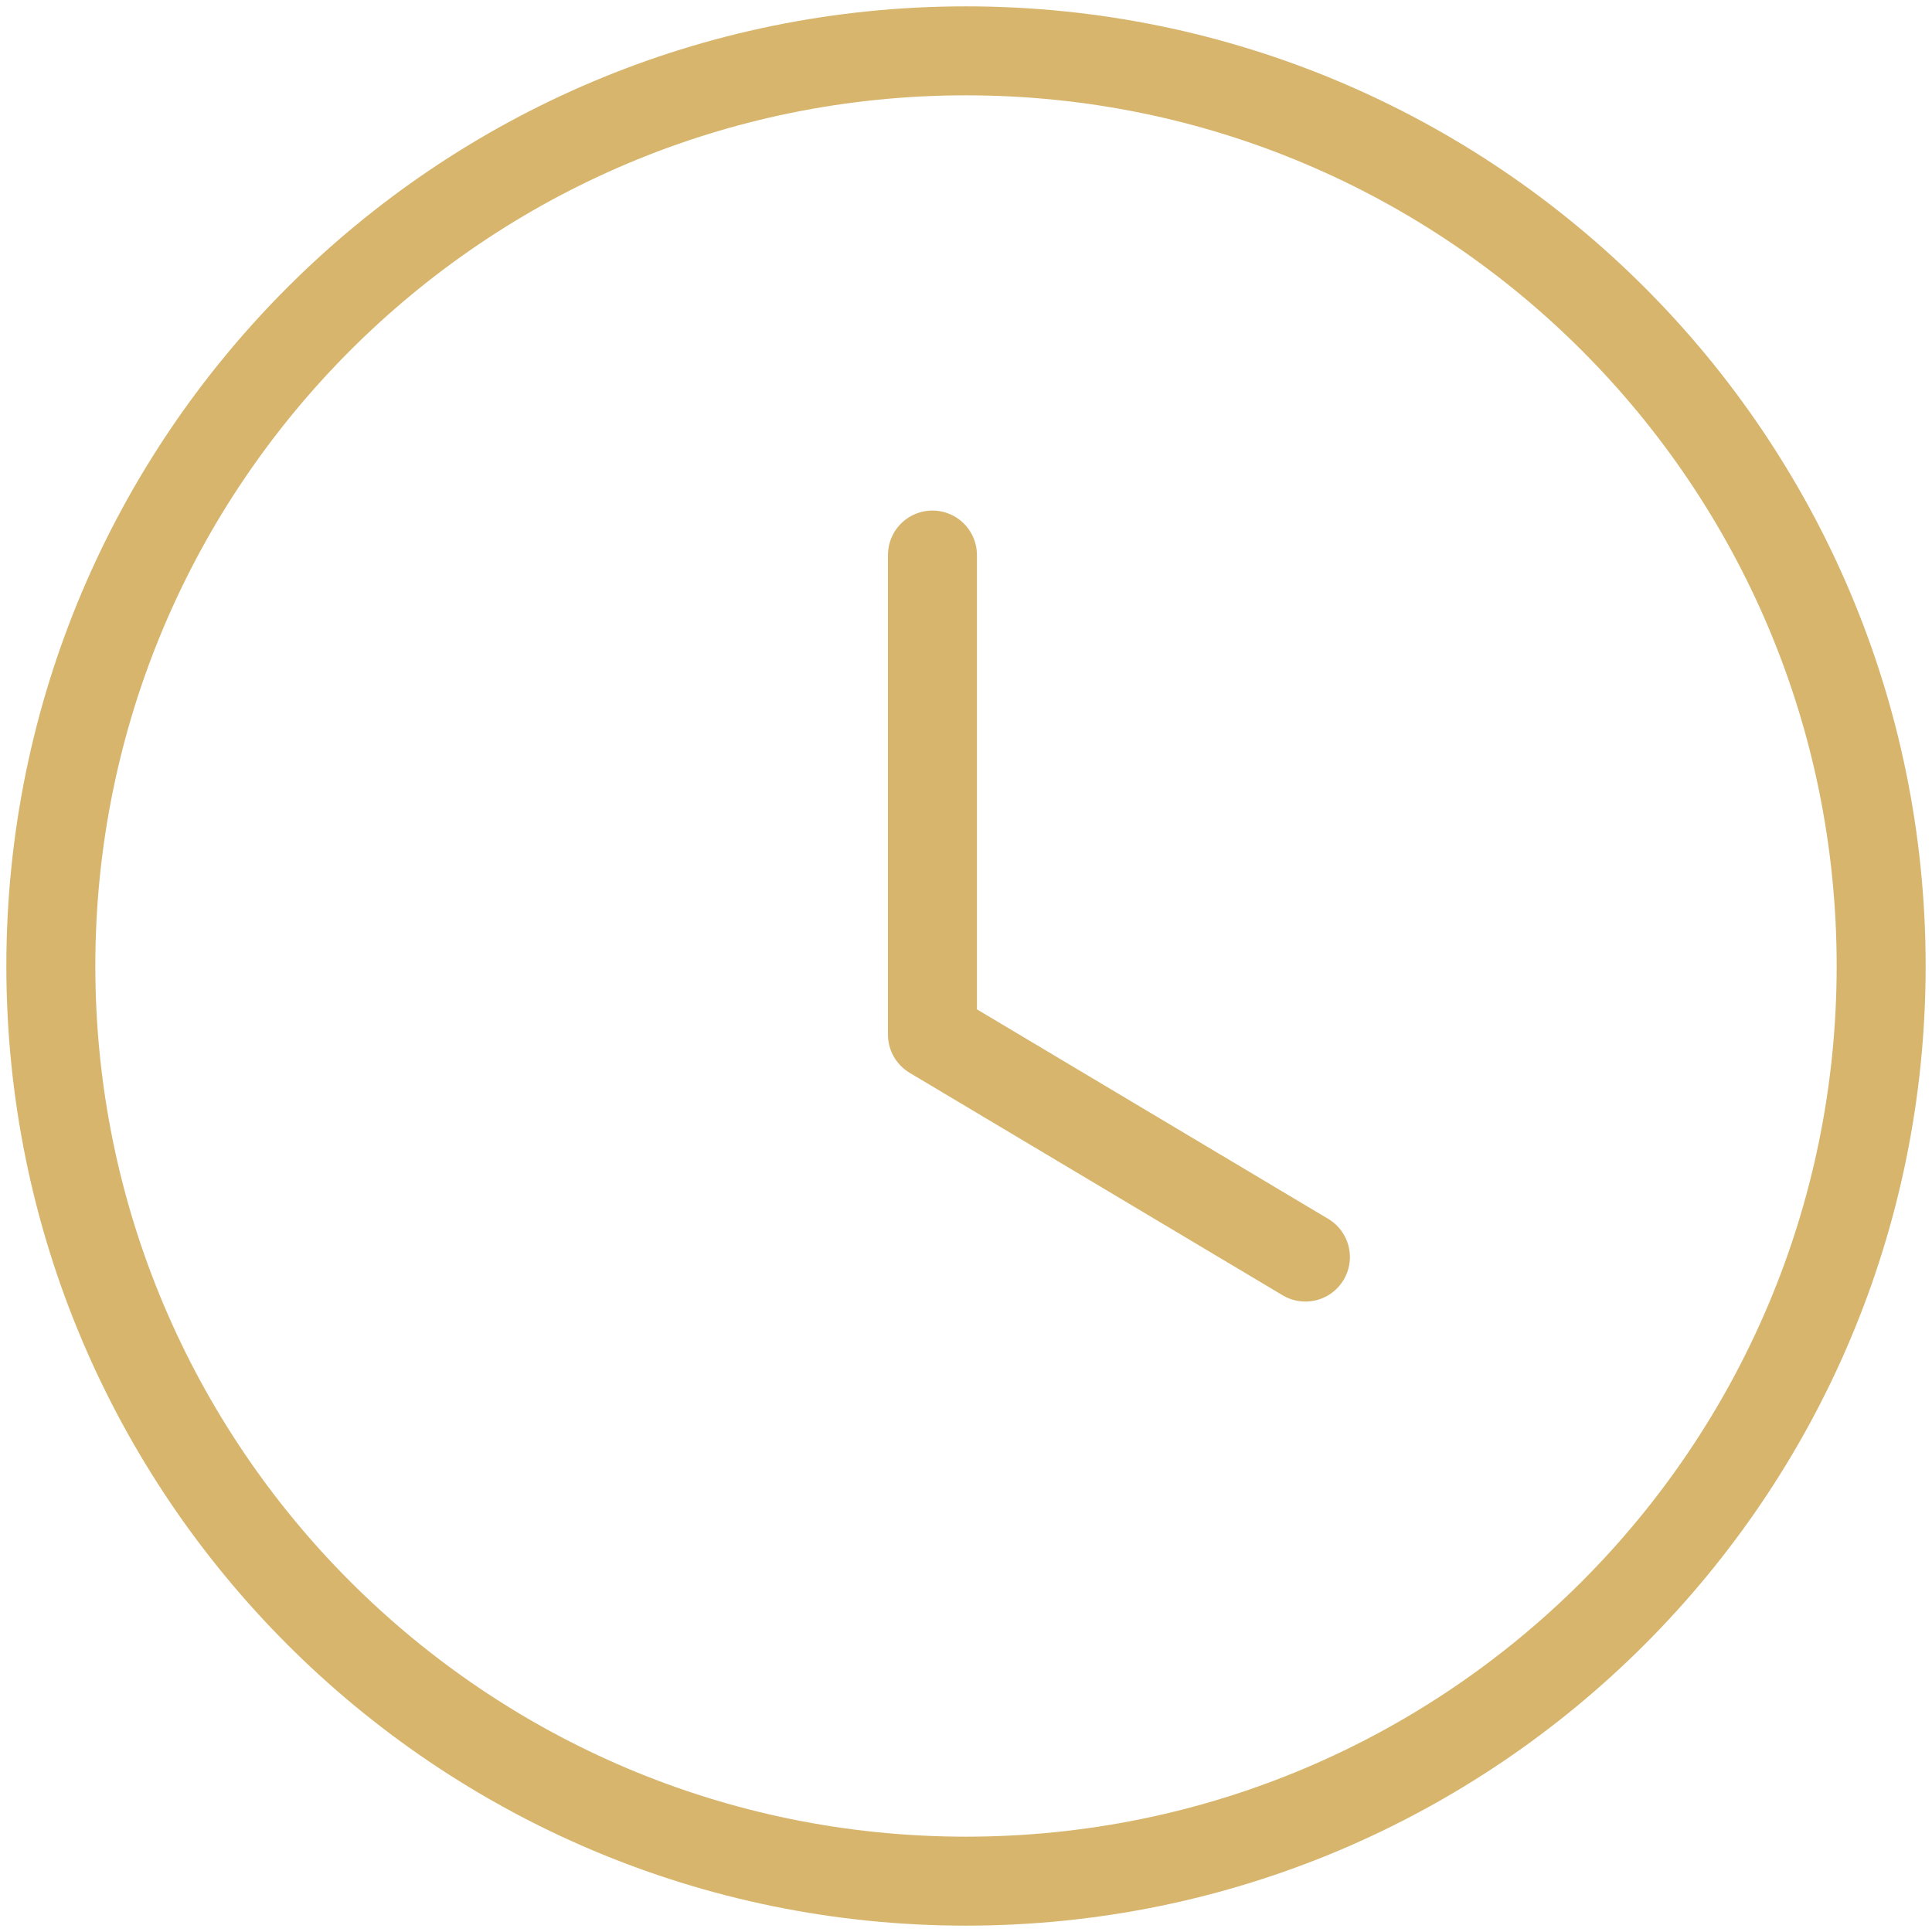
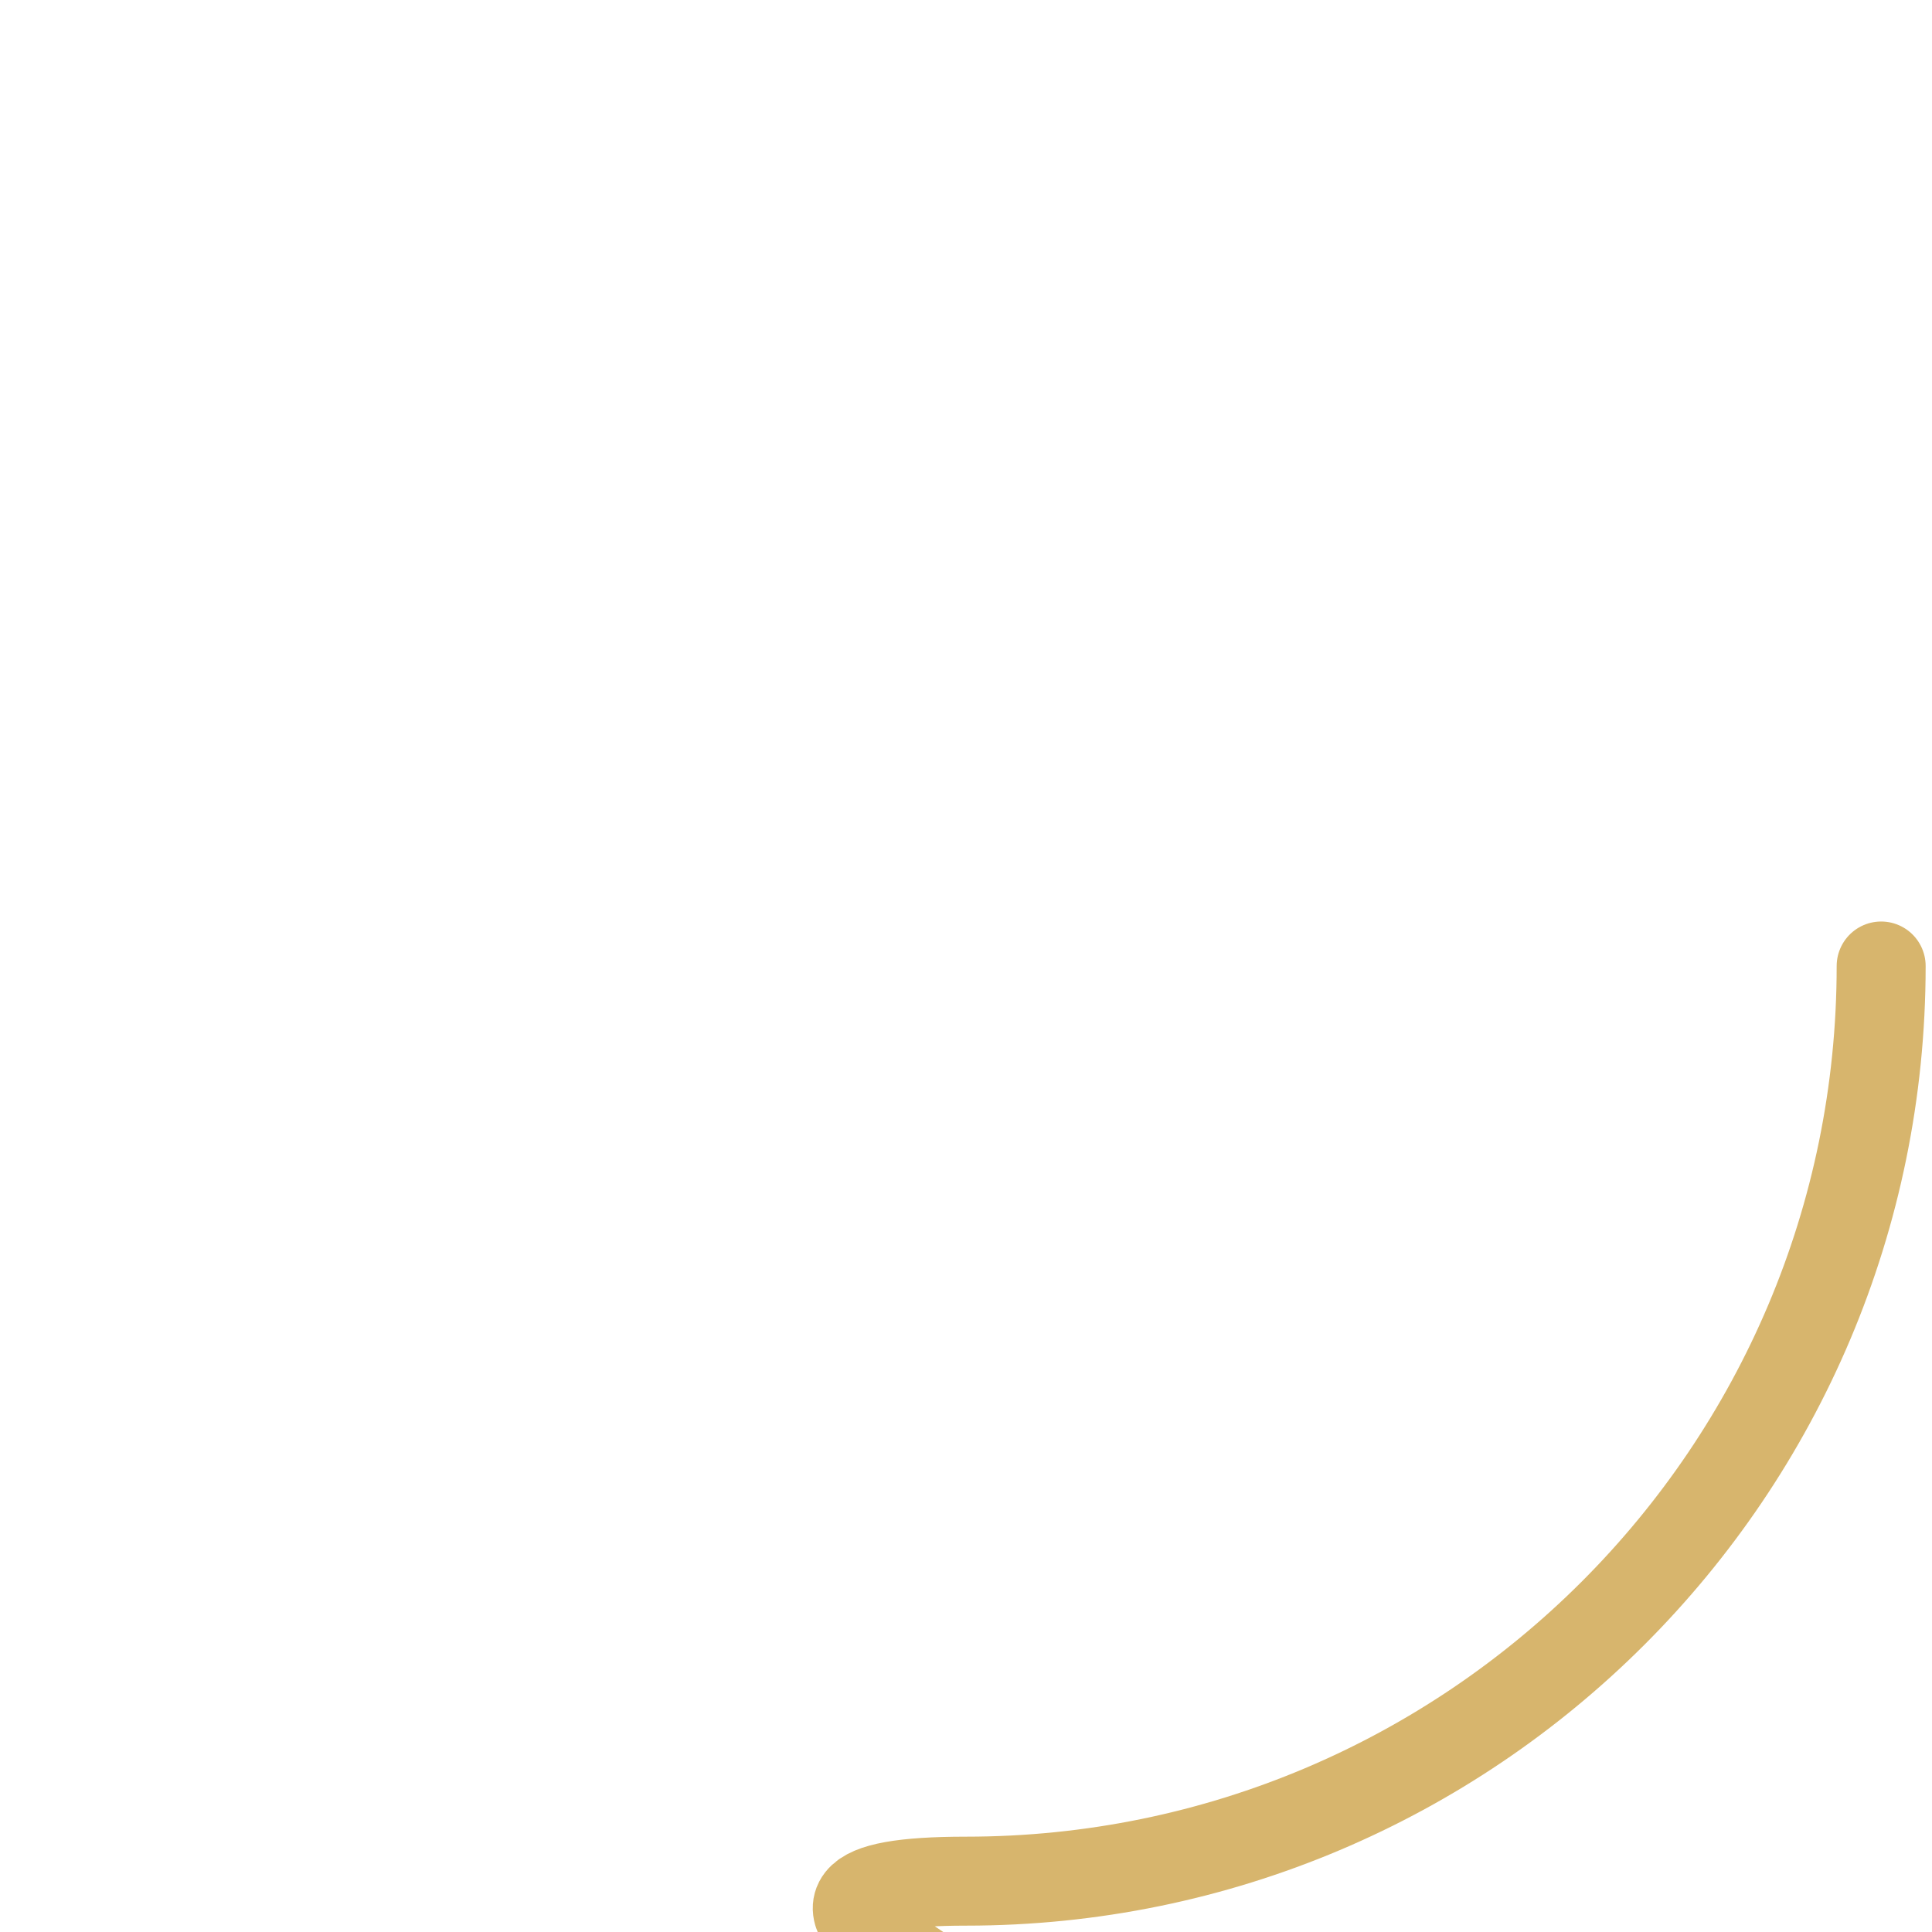
<svg xmlns="http://www.w3.org/2000/svg" width="76" height="76" viewBox="0 0 76 76" fill="none">
-   <path clip-rule="evenodd" d="M74 38c0 19.884-16.116 36-36 36S2 57.884 2 38 18.116 2 38 2s36 16.116 36 36" stroke="#D7B56D" stroke-width="3.5" stroke-linecap="round" stroke-linejoin="round" />
-   <path d="M51.352 49.45 36.68 40.699V21.834" stroke="#D7B56D" stroke-width="3.5" stroke-linecap="round" stroke-linejoin="round" />
+   <path clip-rule="evenodd" d="M74 38c0 19.884-16.116 36-36 36s36 16.116 36 36" stroke="#D7B56D" stroke-width="3.5" stroke-linecap="round" stroke-linejoin="round" />
</svg>